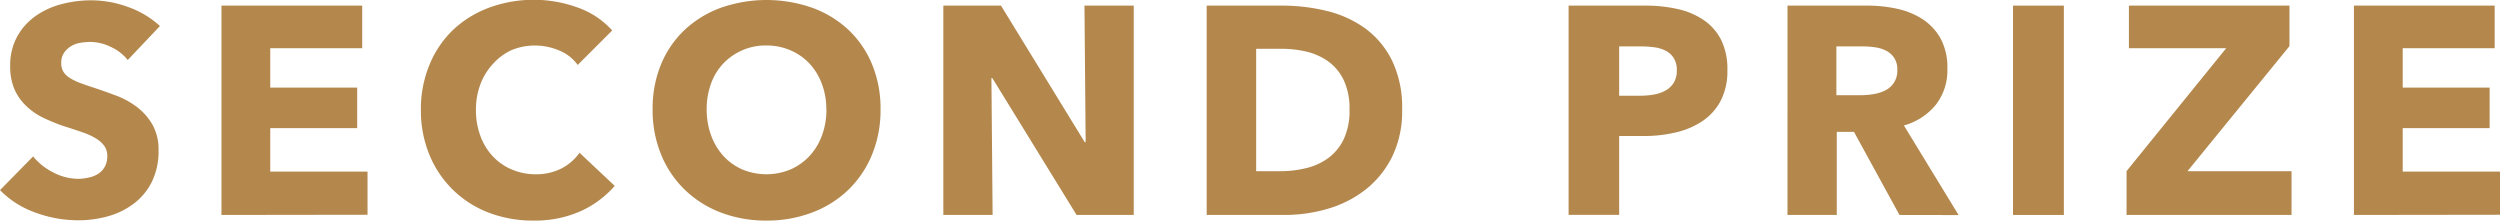
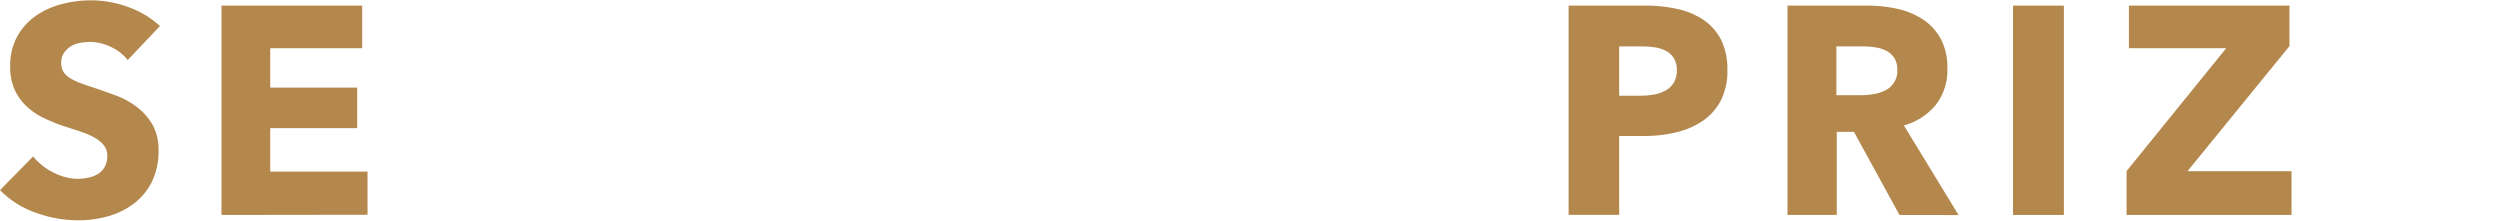
<svg xmlns="http://www.w3.org/2000/svg" viewBox="0 0 507.3 44.76">
  <defs>
    <style>.cls-1{fill:#b4884d;}</style>
  </defs>
  <title>tag-icon02-sub</title>
  <g id="レイヤー_2" data-name="レイヤー 2">
    <g id="レイヤー_1-2" data-name="レイヤー 1">
      <path class="cls-1" d="M25.92,12.18a9.26,9.26,0,0,0-3.45-2.67,9.73,9.73,0,0,0-4.11-1,12.24,12.24,0,0,0-2.07.18,5.34,5.34,0,0,0-1.89.69A4.67,4.67,0,0,0,13,10.71a3.51,3.51,0,0,0-.57,2.07,3.34,3.34,0,0,0,.45,1.8,4,4,0,0,0,1.32,1.26,11.77,11.77,0,0,0,2.07,1q1.2.45,2.7.93,2.16.72,4.5,1.59a16.83,16.83,0,0,1,4.26,2.31,12.13,12.13,0,0,1,3.18,3.57,10.28,10.28,0,0,1,1.26,5.31,13.87,13.87,0,0,1-1.35,6.33,12.62,12.62,0,0,1-3.63,4.41A15.55,15.55,0,0,1,22,43.86a22,22,0,0,1-6.06.84,25,25,0,0,1-8.82-1.59A18.69,18.69,0,0,1,0,38.58l6.72-6.84A12.42,12.42,0,0,0,10.83,35a11.15,11.15,0,0,0,5.07,1.29A10.2,10.2,0,0,0,18.12,36,5.54,5.54,0,0,0,20,35.22a3.91,3.91,0,0,0,1.29-1.44,4.53,4.53,0,0,0,.48-2.16,3.42,3.42,0,0,0-.6-2,5.86,5.86,0,0,0-1.71-1.53,13.77,13.77,0,0,0-2.76-1.26q-1.65-.57-3.75-1.23A35.84,35.84,0,0,1,9,24a13.35,13.35,0,0,1-3.48-2.31A10.7,10.7,0,0,1,3,18.27a11.59,11.59,0,0,1-.93-4.89A12,12,0,0,1,3.54,7.32,12.52,12.52,0,0,1,7.32,3.18,16.24,16.24,0,0,1,12.6.81,23.94,23.94,0,0,1,18.54.06a22.05,22.05,0,0,1,7.35,1.32,18.92,18.92,0,0,1,6.57,3.9Z" />
      <path class="cls-1" d="M44.94,43.62V1.14H73.5V9.78H54.84v8H72.48V26H54.84v8.82H74.58v8.76Z" />
-       <path class="cls-1" d="M117.78,42.87a22.75,22.75,0,0,1-9.54,1.89,24.89,24.89,0,0,1-9.09-1.62,21,21,0,0,1-12-11.7,23.31,23.31,0,0,1-1.74-9.12,23.28,23.28,0,0,1,1.77-9.24A20.55,20.55,0,0,1,92,6a21.66,21.66,0,0,1,7.32-4.47,26.24,26.24,0,0,1,17.91,0,17,17,0,0,1,7,4.65l-7,7a8.61,8.61,0,0,0-3.78-2.94,12.54,12.54,0,0,0-4.8-1,12.16,12.16,0,0,0-5,1A11.61,11.61,0,0,0,100,13a12.44,12.44,0,0,0-2.52,4.11,14.51,14.51,0,0,0-.9,5.19,14.93,14.93,0,0,0,.9,5.28,12.3,12.3,0,0,0,2.49,4.11,11.21,11.21,0,0,0,3.81,2.67,12.11,12.11,0,0,0,4.86,1,11.31,11.31,0,0,0,5.34-1.2A10.35,10.35,0,0,0,117.6,31l7.14,6.72A20.22,20.22,0,0,1,117.78,42.87Z" />
-       <path class="cls-1" d="M178.68,22.2a23.69,23.69,0,0,1-1.74,9.21,21,21,0,0,1-4.83,7.14,21.49,21.49,0,0,1-7.35,4.59,25.78,25.78,0,0,1-9.24,1.62,25.54,25.54,0,0,1-9.21-1.62A21.55,21.55,0,0,1,139,38.55a21,21,0,0,1-4.83-7.14,23.69,23.69,0,0,1-1.74-9.21A23.41,23.41,0,0,1,134.16,13,20.17,20.17,0,0,1,139,6a21.52,21.52,0,0,1,7.32-4.44,28.06,28.06,0,0,1,18.45,0A21.46,21.46,0,0,1,172.11,6a20.17,20.17,0,0,1,4.83,7A23.41,23.41,0,0,1,178.68,22.2Zm-11,0a14.58,14.58,0,0,0-.9-5.16,12.3,12.3,0,0,0-2.49-4.11,11.49,11.49,0,0,0-3.84-2.7,12.16,12.16,0,0,0-4.95-1,11.81,11.81,0,0,0-8.76,3.69A11.68,11.68,0,0,0,144.27,17a15,15,0,0,0-.87,5.16,15.18,15.18,0,0,0,.9,5.31,12.58,12.58,0,0,0,2.49,4.17,11.37,11.37,0,0,0,3.81,2.73,12.72,12.72,0,0,0,9.84,0,11.69,11.69,0,0,0,3.84-2.73,12.31,12.31,0,0,0,2.52-4.17A15.18,15.18,0,0,0,167.7,22.2Z" />
-       <path class="cls-1" d="M218.46,43.62l-17.1-27.78h-.18l.24,27.78h-10V1.14h11.7l17,27.72h.18l-.24-27.72h10V43.62Z" />
-       <path class="cls-1" d="M284.52,22.26a20.92,20.92,0,0,1-2.07,9.63A19.41,19.41,0,0,1,277,38.55a22.76,22.76,0,0,1-7.65,3.84,31,31,0,0,1-8.64,1.23H244.86V1.14h15.36a38,38,0,0,1,8.88,1.05,22.29,22.29,0,0,1,7.8,3.48,17.81,17.81,0,0,1,5.52,6.51A21.86,21.86,0,0,1,284.52,22.26Zm-10.68,0a13.45,13.45,0,0,0-1.17-6,10.05,10.05,0,0,0-3.12-3.78,12.48,12.48,0,0,0-4.44-2A21.82,21.82,0,0,0,260,9.9h-5.1V34.74h4.86a22.06,22.06,0,0,0,5.31-.63,12.55,12.55,0,0,0,4.5-2.07,10.25,10.25,0,0,0,3.12-3.84A13.49,13.49,0,0,0,273.84,22.26Z" />
      <path class="cls-1" d="M350.52,14.22a13,13,0,0,1-1.38,6.27,11.34,11.34,0,0,1-3.72,4.11,16.42,16.42,0,0,1-5.4,2.28,27.68,27.68,0,0,1-6.36.72h-5.1v16H318.3V1.14h15.6a29.28,29.28,0,0,1,6.51.69,15.35,15.35,0,0,1,5.28,2.22,10.76,10.76,0,0,1,3.54,4A13.26,13.26,0,0,1,350.52,14.22Zm-10.26.06a4.57,4.57,0,0,0-.6-2.46,4.18,4.18,0,0,0-1.62-1.5,7,7,0,0,0-2.31-.72,19.31,19.31,0,0,0-2.67-.18h-4.5v10h4.32a15.41,15.41,0,0,0,2.76-.24,7.41,7.41,0,0,0,2.37-.84,4.5,4.5,0,0,0,1.65-1.59A4.73,4.73,0,0,0,340.26,14.28Z" />
      <path class="cls-1" d="M385.44,43.62l-9.23-16.86h-3.49V43.62h-10V1.14h16.2a28.13,28.13,0,0,1,6,.63,15.52,15.52,0,0,1,5.22,2.13,11.14,11.14,0,0,1,3.69,4A12.37,12.37,0,0,1,395.16,14a11.29,11.29,0,0,1-2.34,7.26,12.76,12.76,0,0,1-6.48,4.2l11.1,18.18ZM385,14.16a4.18,4.18,0,0,0-.64-2.43,4.32,4.32,0,0,0-1.62-1.44,7.16,7.16,0,0,0-2.24-.69,16.4,16.4,0,0,0-2.38-.18h-5.48v9.9h4.88a16.53,16.53,0,0,0,2.59-.21,8.19,8.19,0,0,0,2.41-.75,4.37,4.37,0,0,0,2.48-4.2Z" />
      <path class="cls-1" d="M408.48,43.62V1.14H418.8V43.62Z" />
      <path class="cls-1" d="M431.52,43.62v-8.9L451.74,9.78H432V1.14h32.58V9.36l-20.7,25.38H465v8.88Z" />
-       <path class="cls-1" d="M477.66,43.62V1.14h28.56V9.78H487.56v8H505.2V26H487.56v8.82H507.3v8.76Z" />
    </g>
  </g>
</svg>